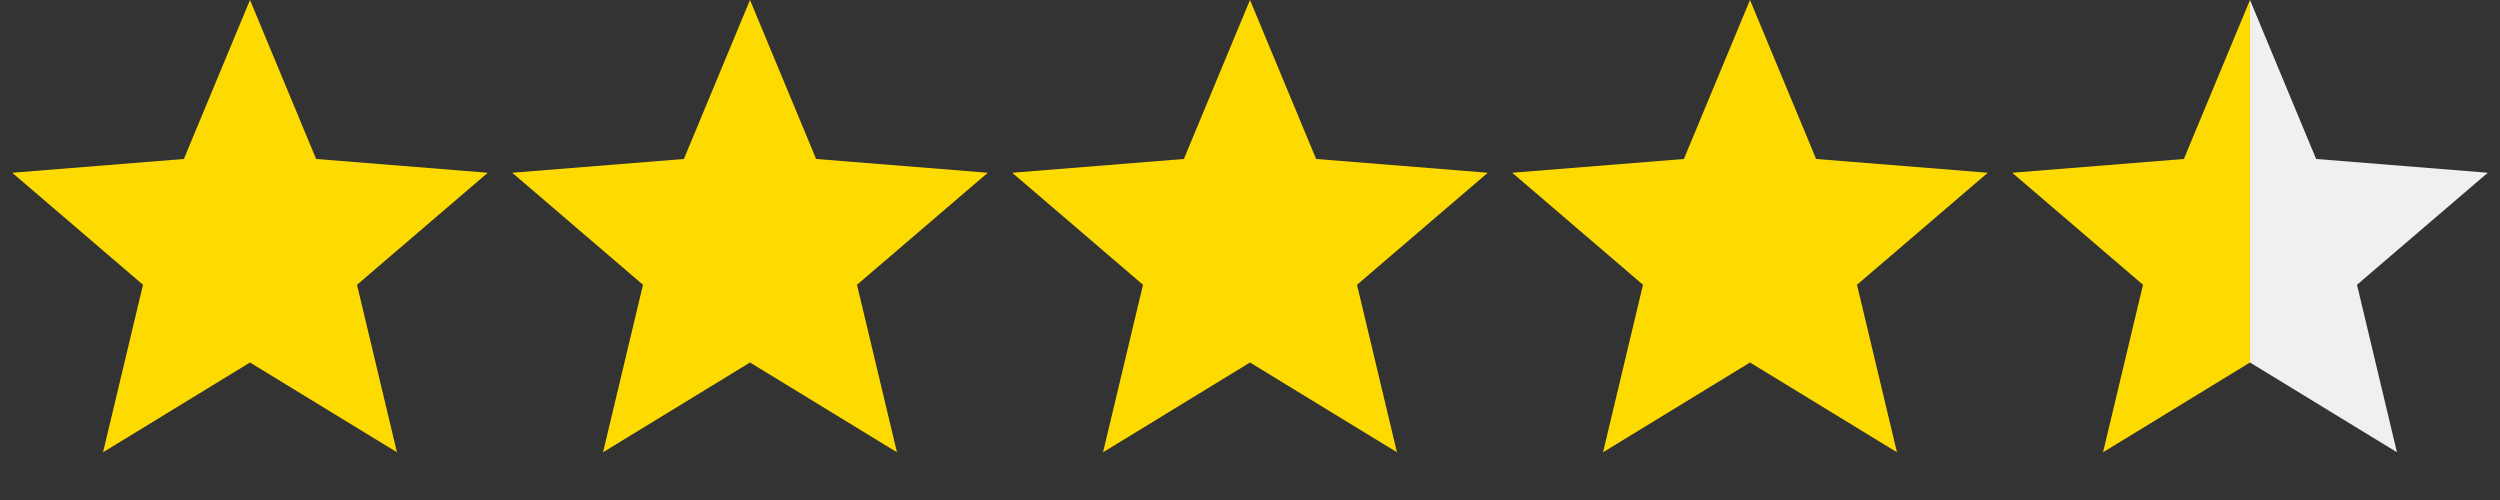
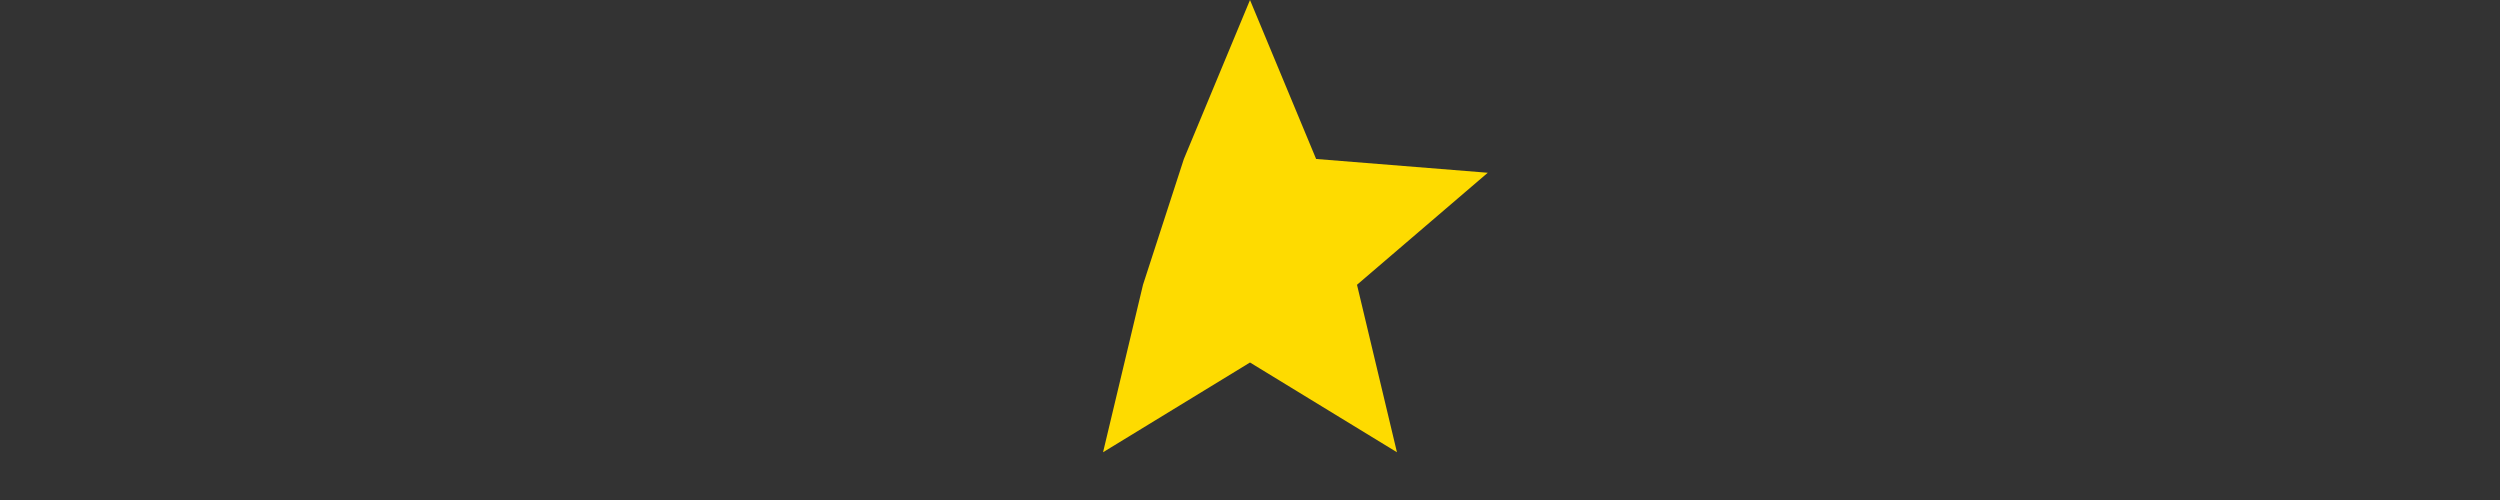
<svg xmlns="http://www.w3.org/2000/svg" fill="none" viewBox="0 0 100 20" height="20" width="100">
  <rect x="0" y="0" width="100" height="20" fill="#333333" stroke="none" />
-   <path fill="#FEDB00" d="M10 0L12.645 6.359L19.511 6.91L14.28 11.391L15.878 18.09L10 14.5L4.122 18.09L5.72 11.391L0.489 6.91L7.355 6.359L10 0Z" />
-   <path fill="#FEDB00" d="M30 0L32.645 6.359L39.511 6.91L34.28 11.391L35.878 18.09L30 14.5L24.122 18.09L25.72 11.391L20.489 6.91L27.355 6.359L30 0Z" />
-   <path fill="#FEDB00" d="M50 0L52.645 6.359L59.511 6.91L54.28 11.391L55.878 18.09L50 14.5L44.122 18.09L45.72 11.391L40.489 6.91L47.355 6.359L50 0Z" />
-   <path fill="#FEDB00" d="M70 0L72.645 6.359L79.511 6.91L74.28 11.391L75.878 18.09L70 14.5L64.122 18.09L65.72 11.391L60.489 6.91L67.355 6.359L70 0Z" />
-   <path fill="url(#paint0_linear_1_2021)" d="M90 0L92.645 6.359L99.511 6.91L94.28 11.391L95.878 18.09L90 14.5L84.122 18.09L85.72 11.391L80.489 6.91L87.355 6.359L90 0Z" />
+   <path fill="#FEDB00" d="M50 0L52.645 6.359L59.511 6.91L54.28 11.391L55.878 18.09L50 14.5L44.122 18.09L45.72 11.391L47.355 6.359L50 0Z" />
  <defs>
    <linearGradient gradientUnits="userSpaceOnUse" y2="10" x2="100" y1="10" x1="80" id="paint0_linear_1_2021">
      <stop stop-color="#FEDB00" offset="0.5" />
      <stop stop-color="#F0F0F0" offset="0.5" />
    </linearGradient>
  </defs>
</svg>